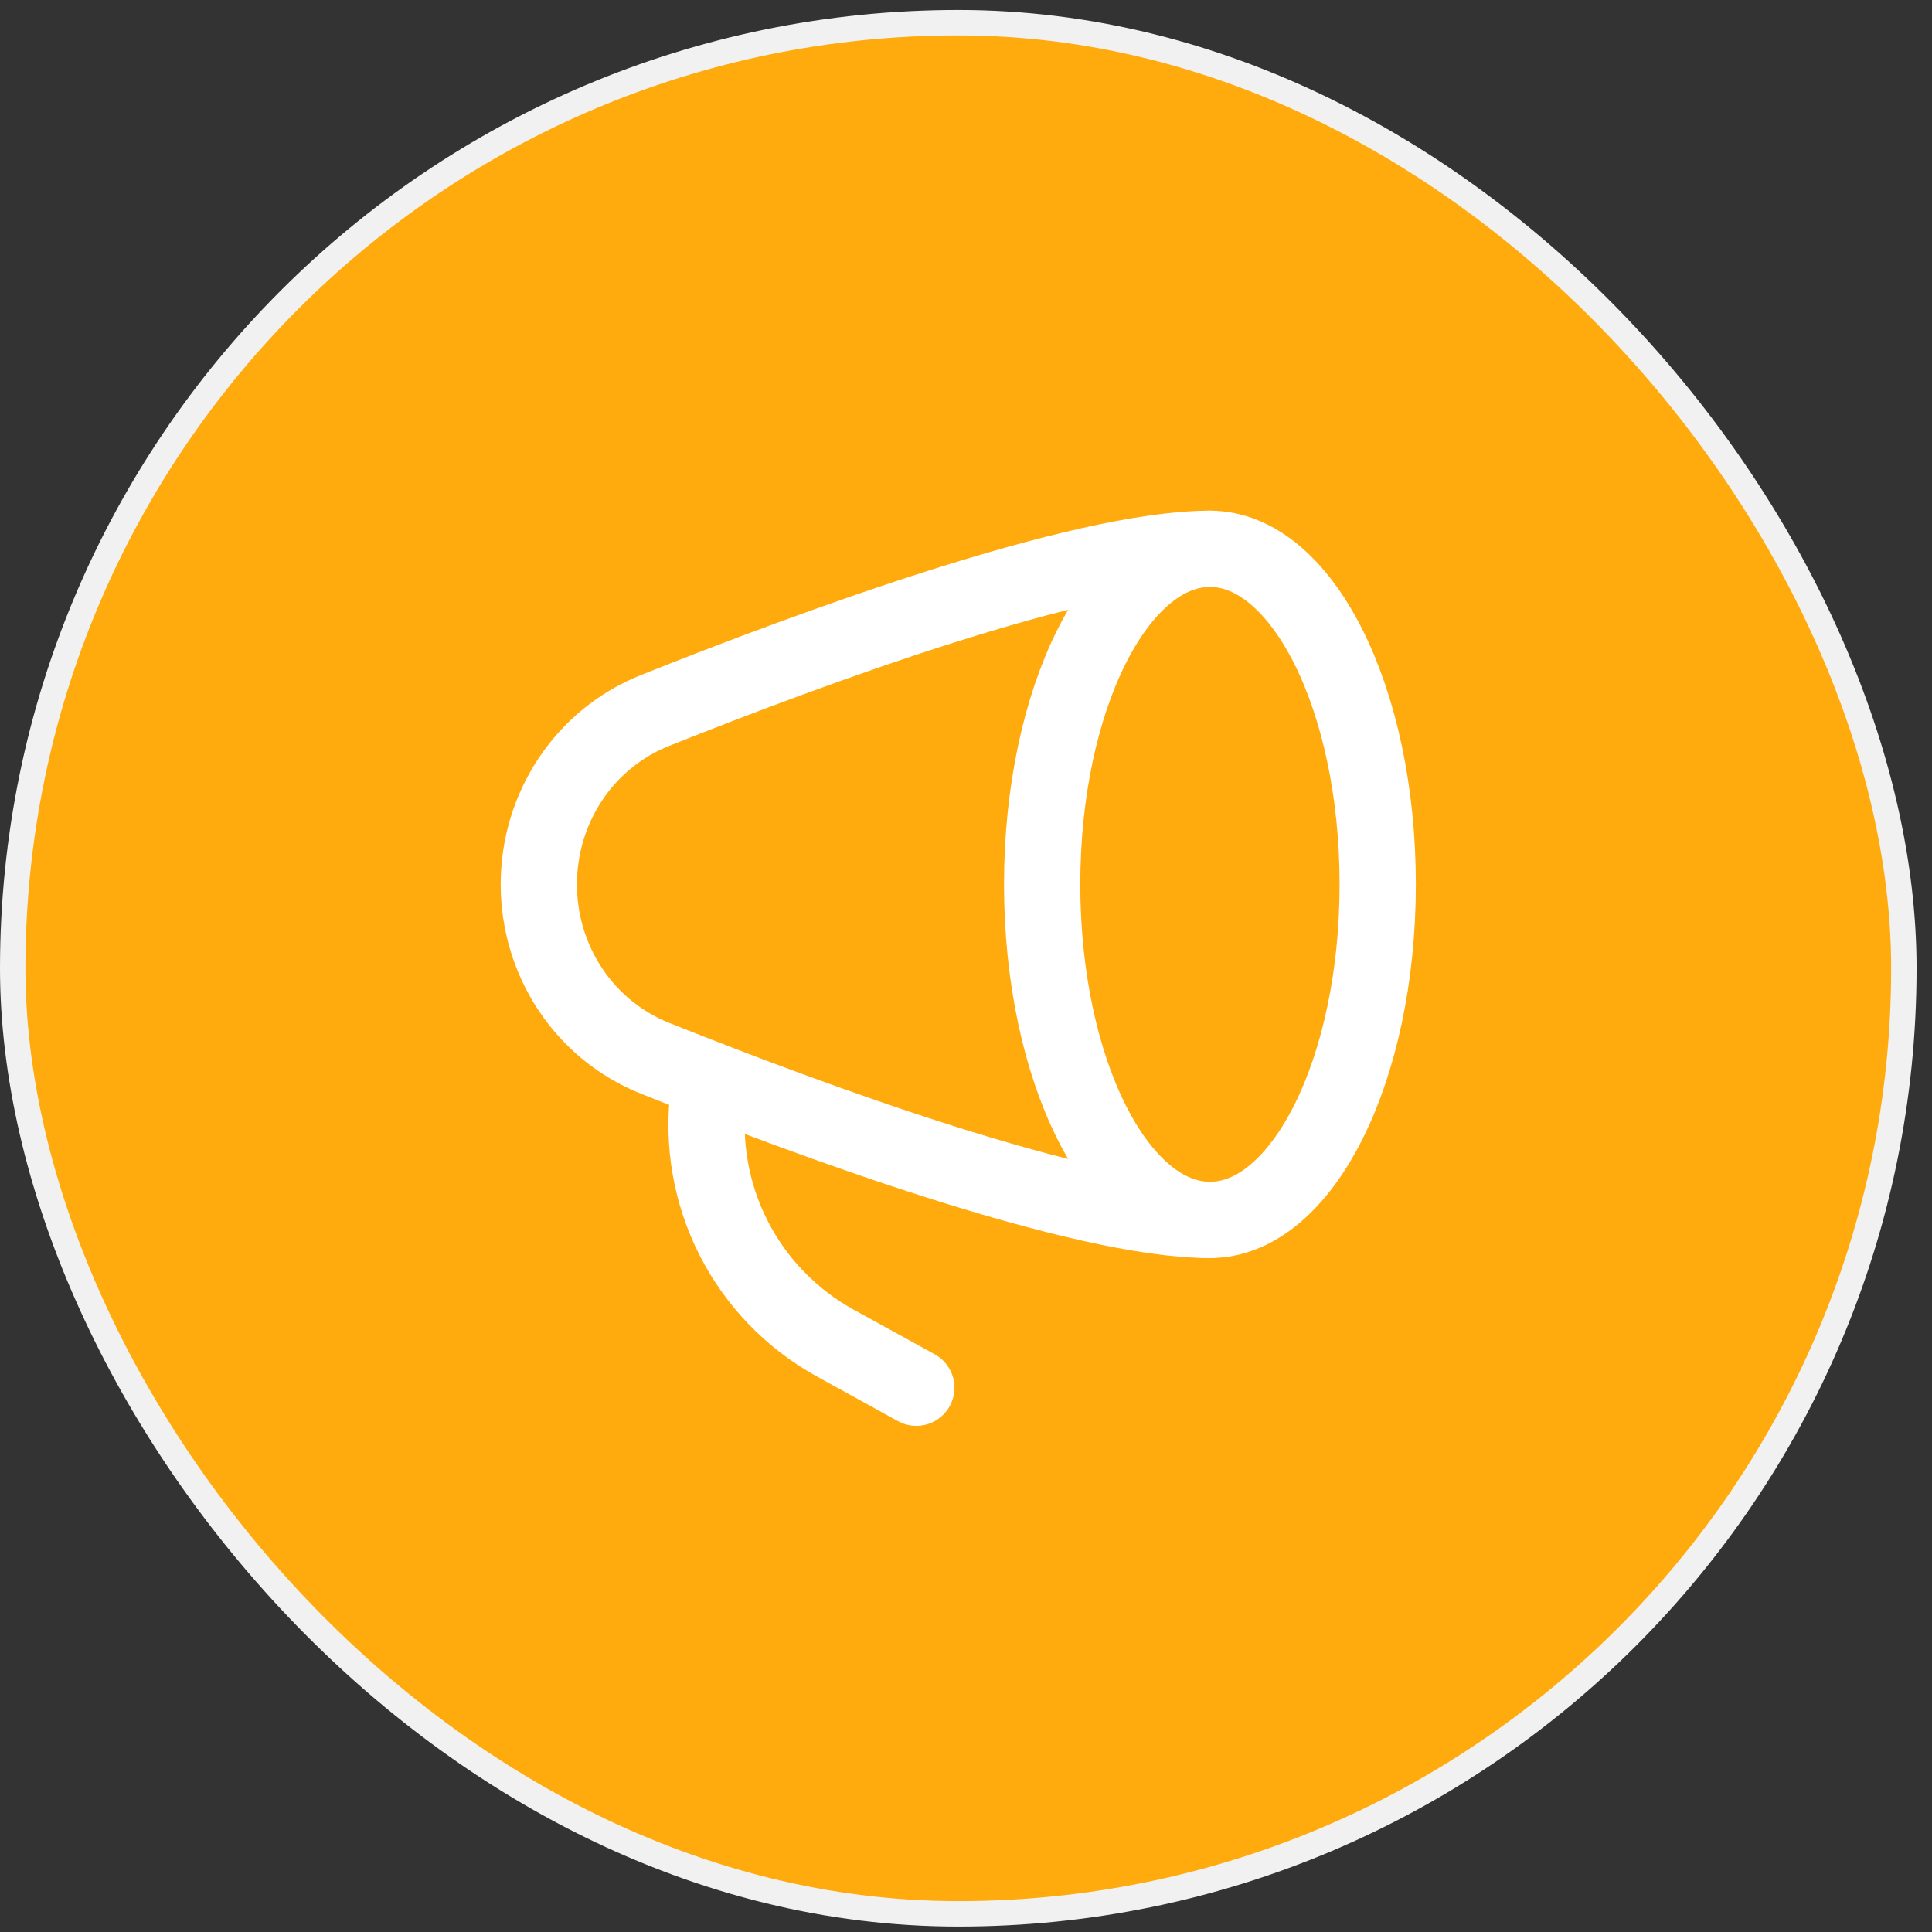
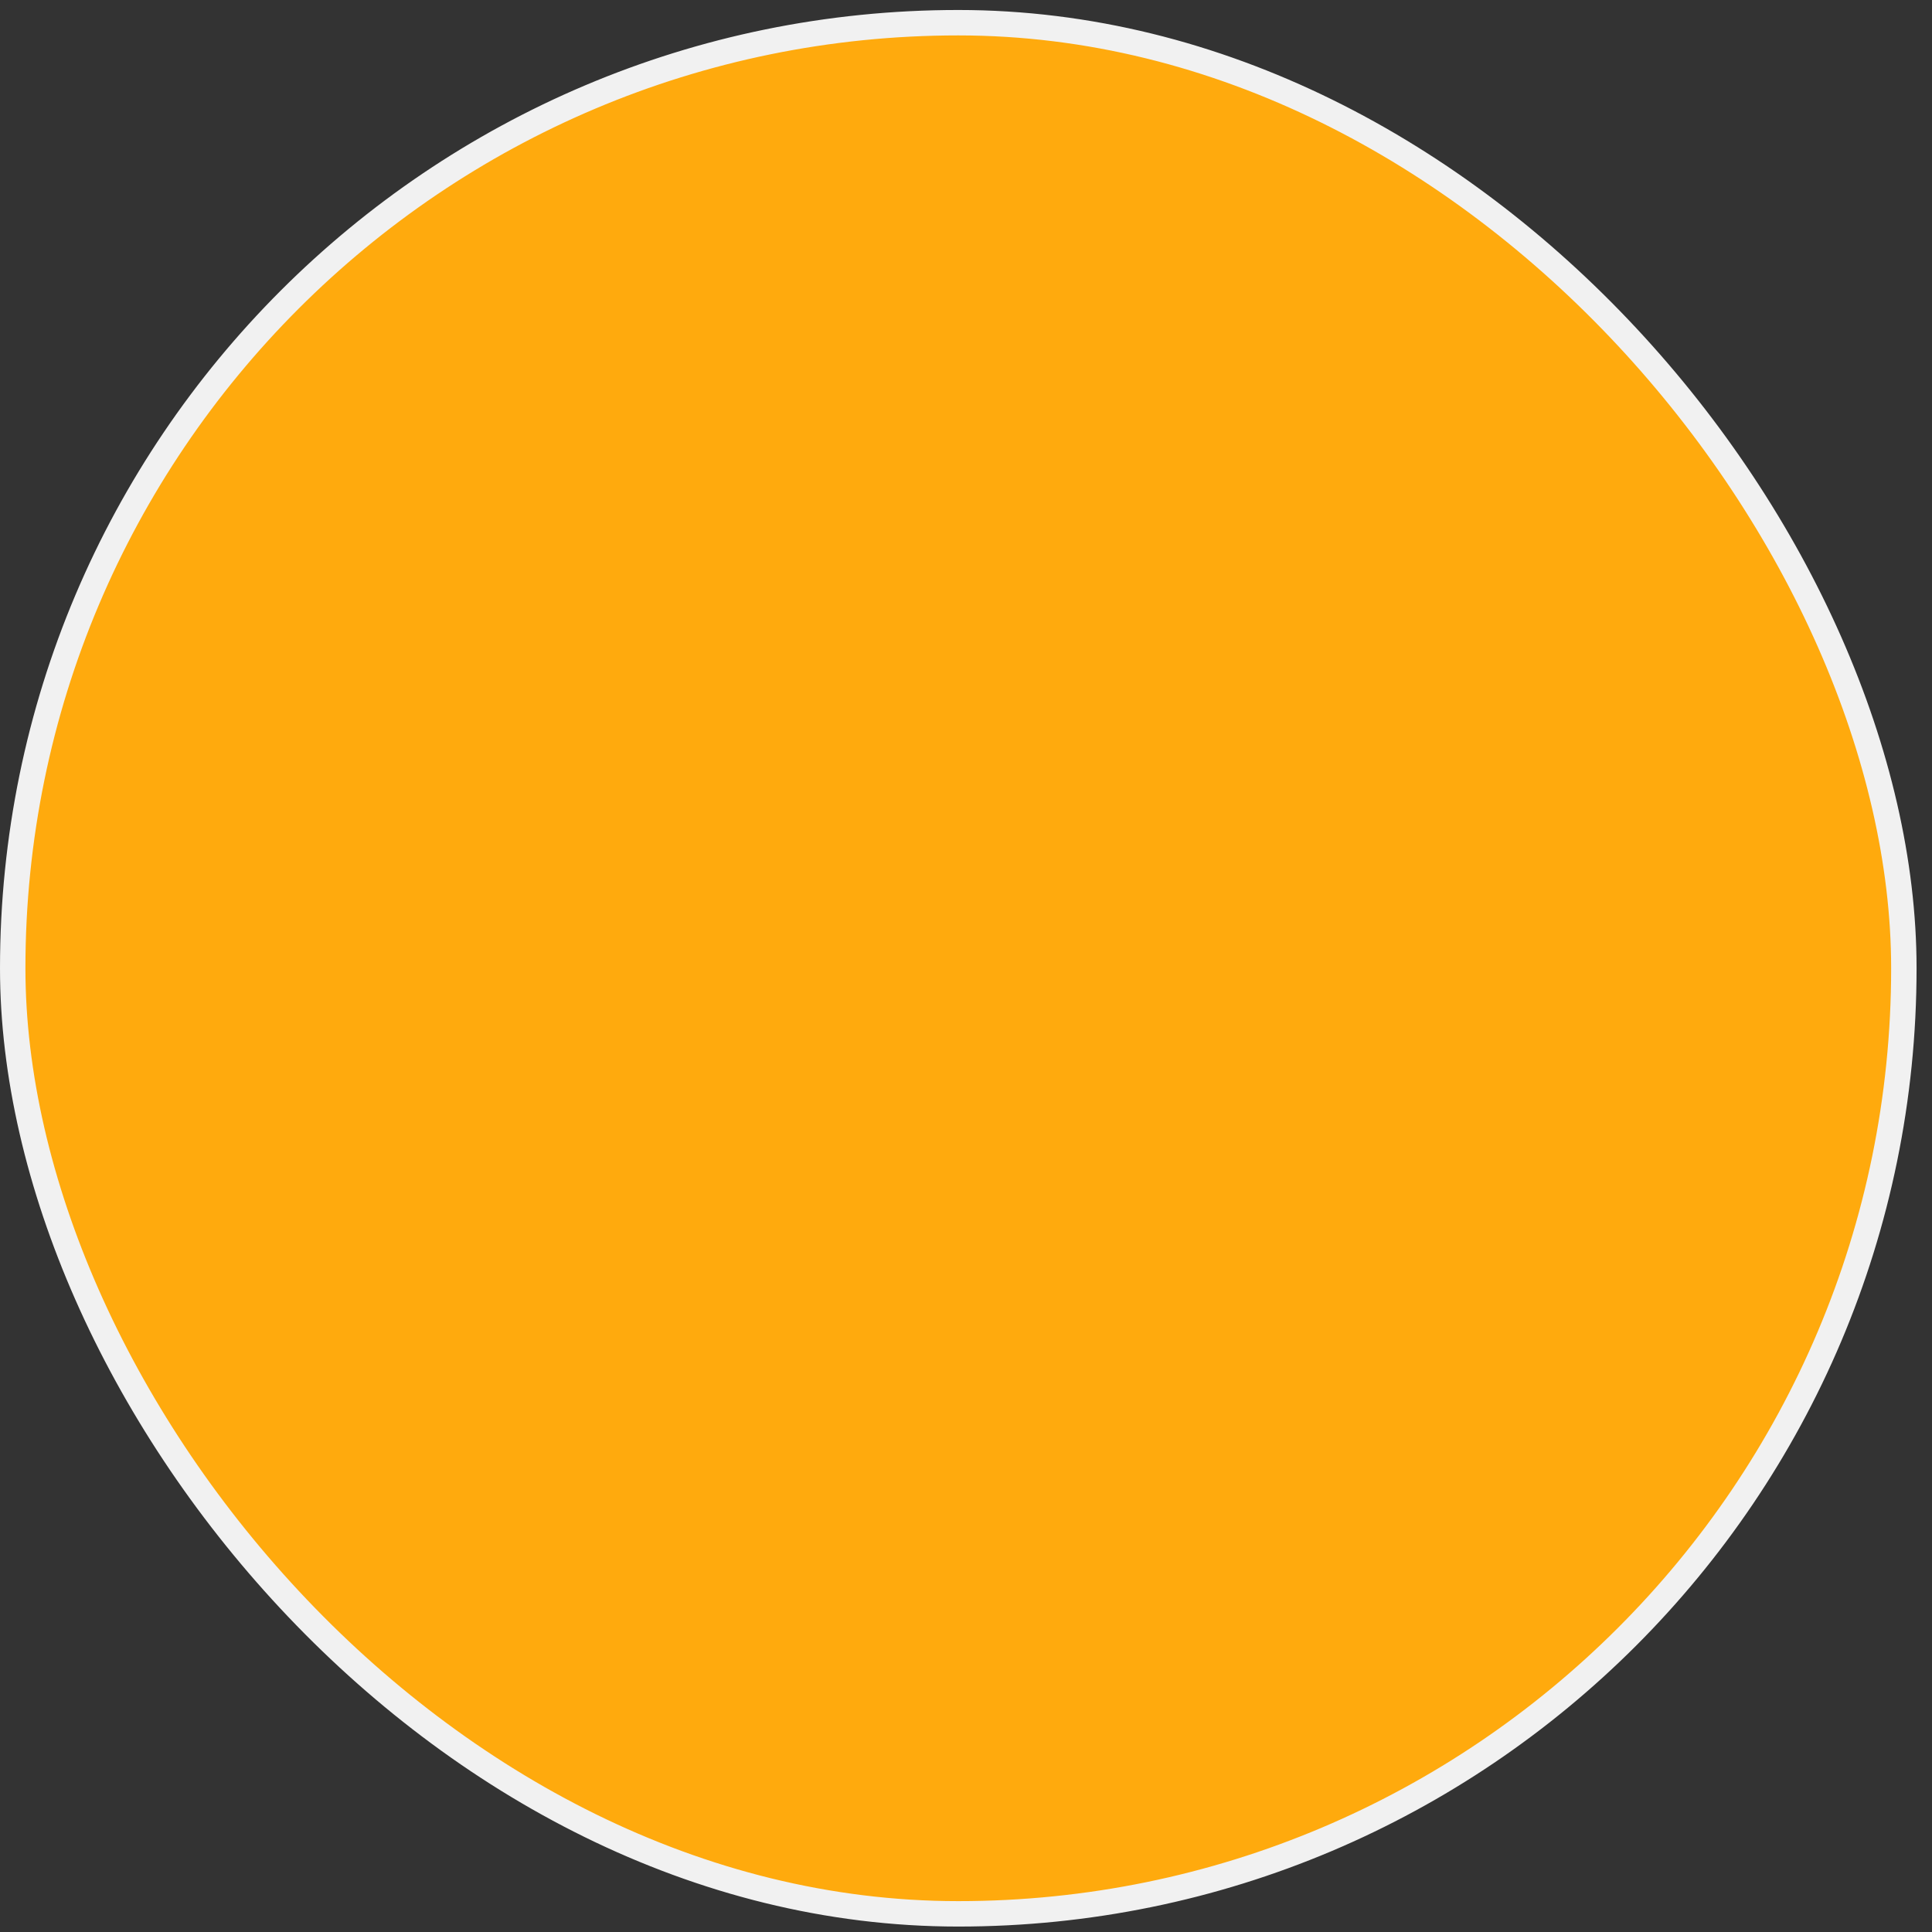
<svg xmlns="http://www.w3.org/2000/svg" width="76" height="76" viewBox="0 0 76 76" fill="none">
  <rect x="0" y="0" width="76" height="76" fill="#333333" stroke="none" />
  <rect x="0.5" y="0.893" width="74.393" height="74.393" rx="37.196" fill="#FFAA0D" />
  <rect x="0.5" y="0.893" width="74.393" height="74.393" rx="37.196" stroke="#F1F1F1" />
-   <path d="M47.596 47.989C51.241 47.989 54.196 42.079 54.196 34.789C54.196 27.499 51.241 21.589 47.596 21.589C43.951 21.589 40.996 27.499 40.996 34.789C40.996 42.079 43.951 47.989 47.596 47.989Z" stroke="white" stroke-width="3" stroke-linecap="round" stroke-linejoin="round" />
-   <path d="M47.596 21.589C42.476 21.589 31.863 25.513 25.768 27.948C22.977 29.063 21.196 31.783 21.196 34.789C21.196 37.795 22.978 40.514 25.768 41.63C31.863 44.065 42.476 47.989 47.596 47.989M36.046 54.589L32.84 52.823C31.129 51.876 29.74 50.438 28.855 48.694C27.969 46.949 27.626 44.98 27.87 43.039" stroke="white" stroke-width="3" stroke-linecap="round" stroke-linejoin="round" />
</svg>